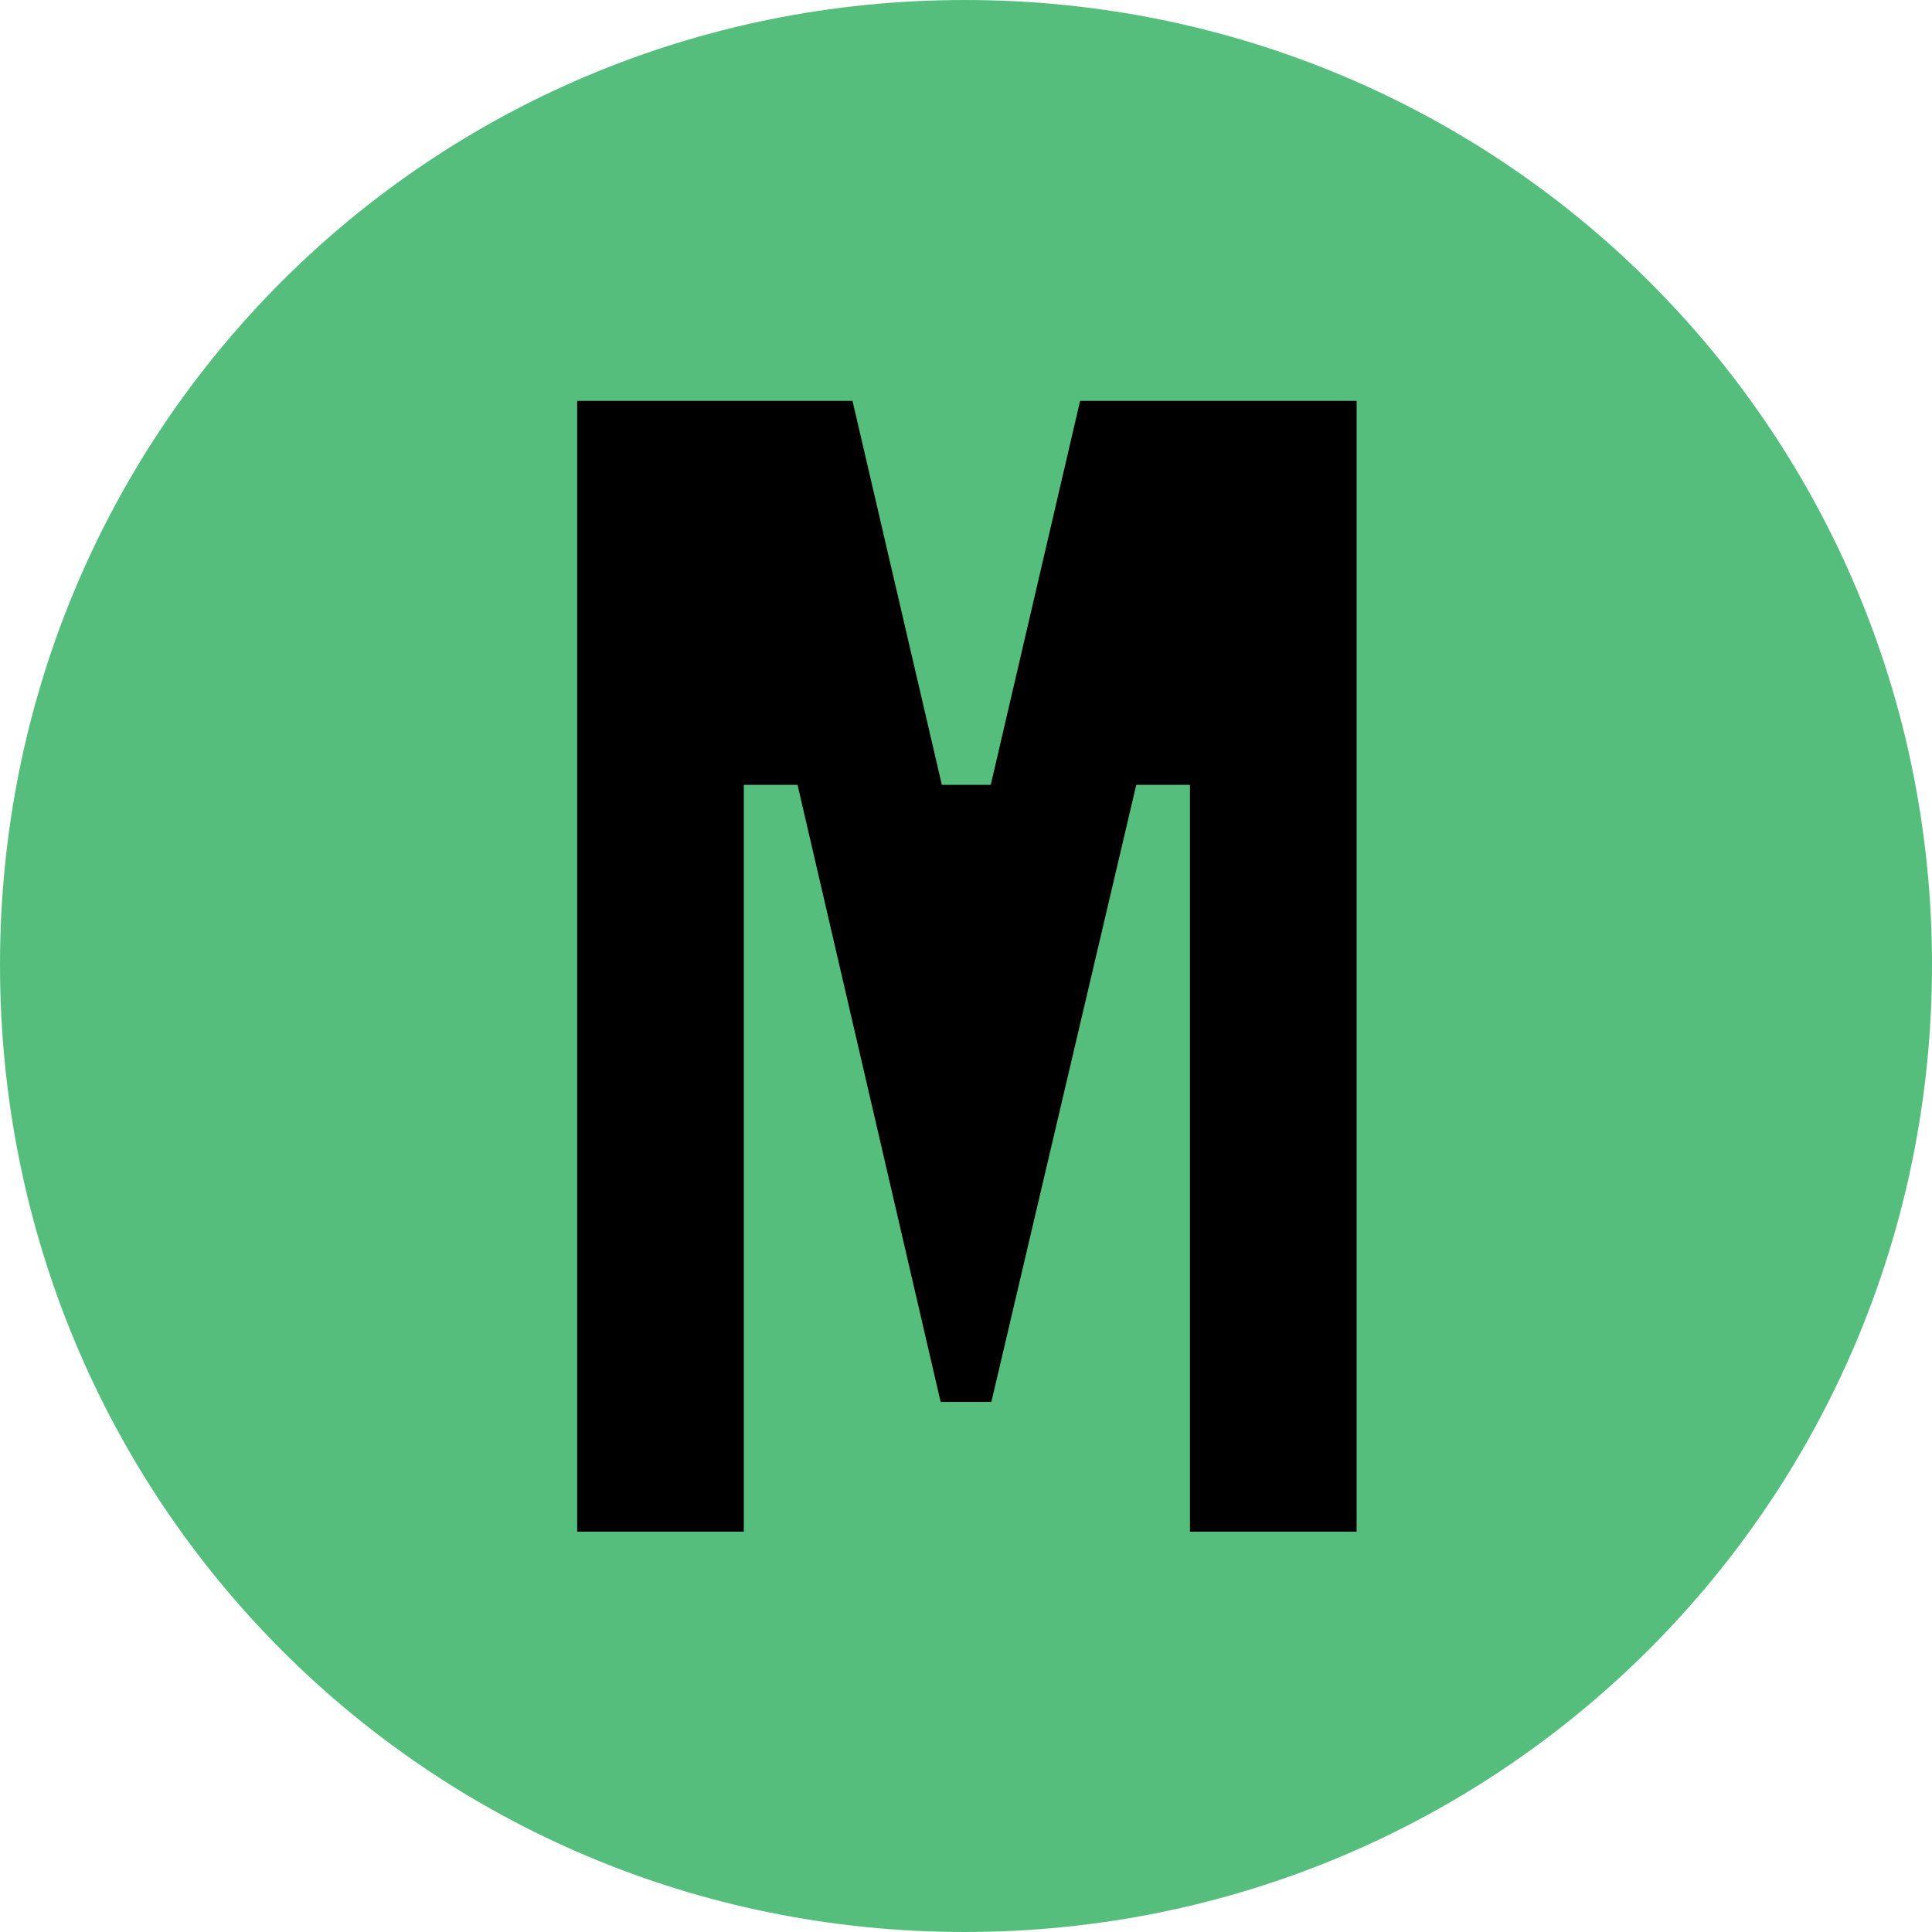
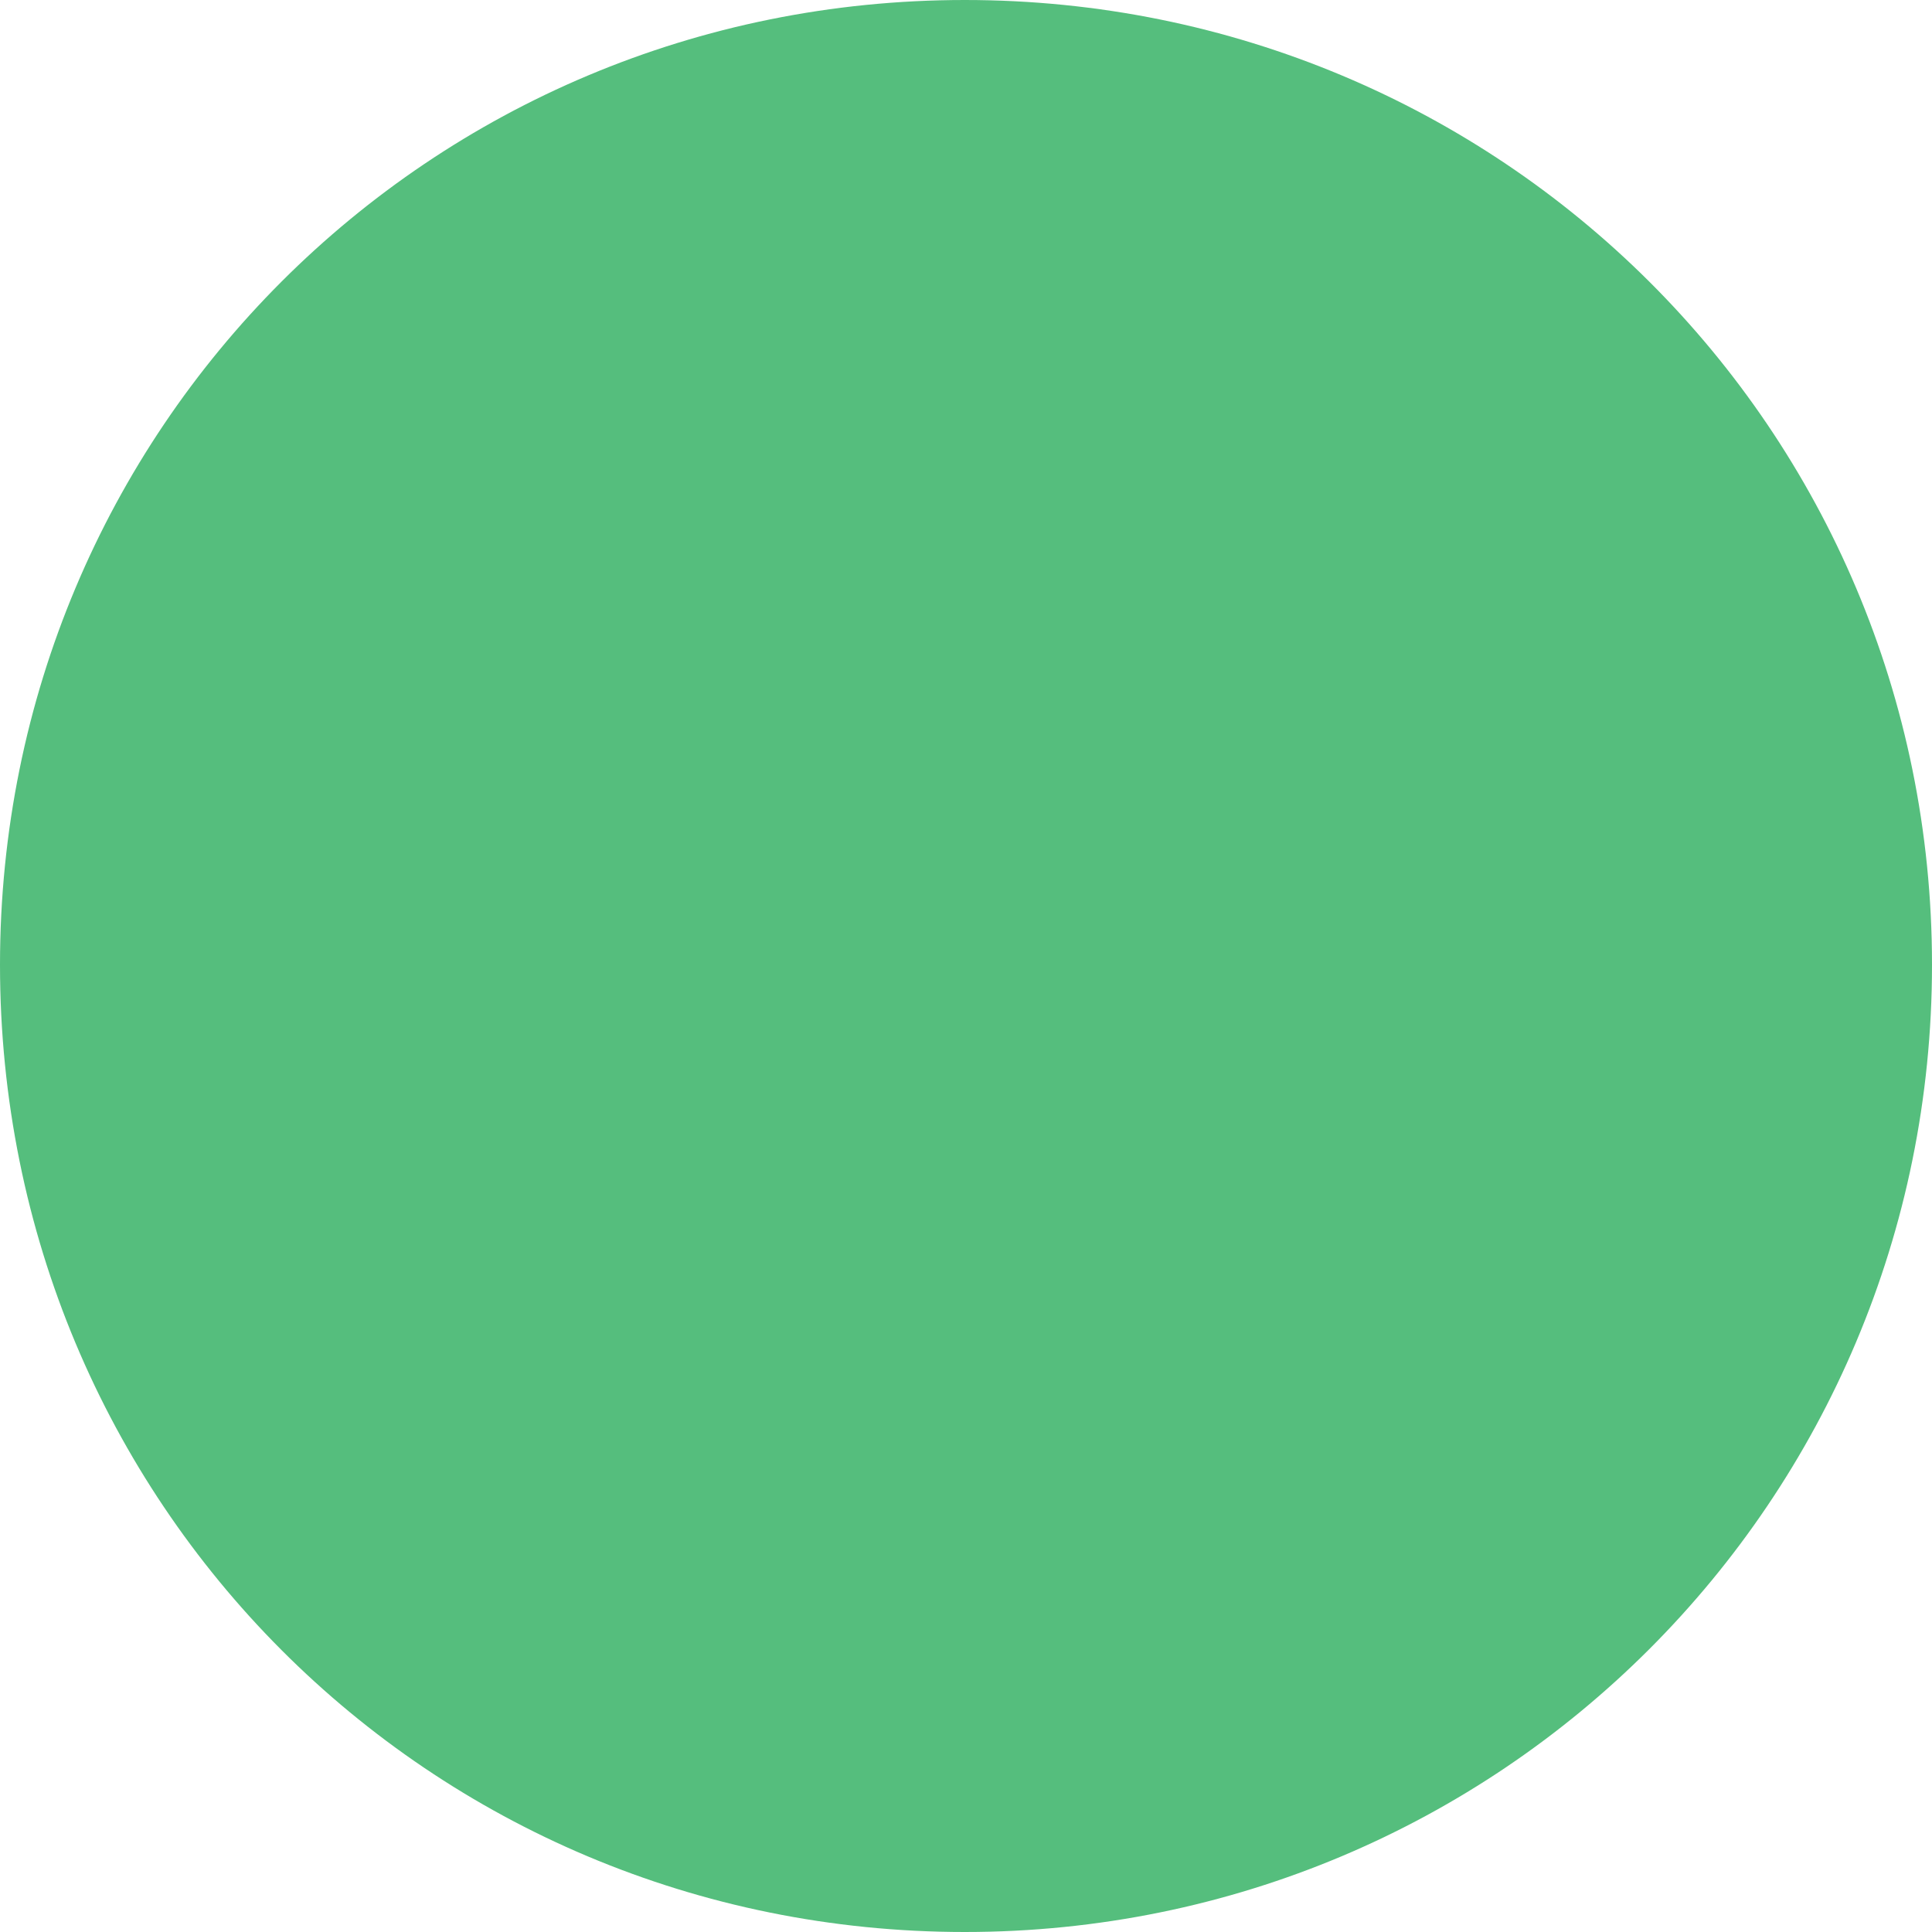
<svg xmlns="http://www.w3.org/2000/svg" viewBox="0 0 32 32">
  <path d="m0 15.98c0-8.87 7.11-15.98 15.98-15.98s16.02 7.11 16.02 15.98-7.15 16.02-16.02 16.02-15.98-7.11-15.98-16.02z" fill="#55be7d" />
-   <path d="m9.54 6.64h4.58l1.48 6.36h.81l1.48-6.36h4.58v18.73h-2.76v-12.37h-.89l-2.4 10.22h-.84l-2.37-10.22h-.89v12.37h-2.76v-18.73z" fill="#000" />
</svg>